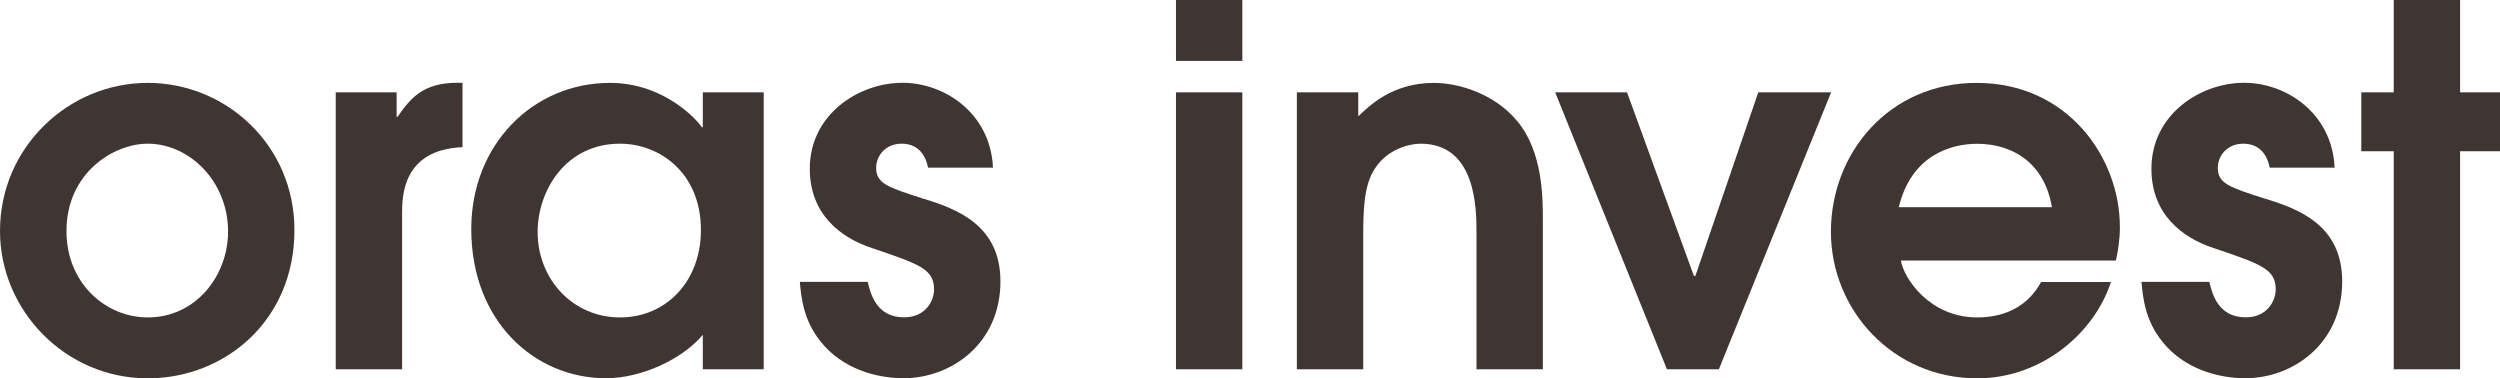
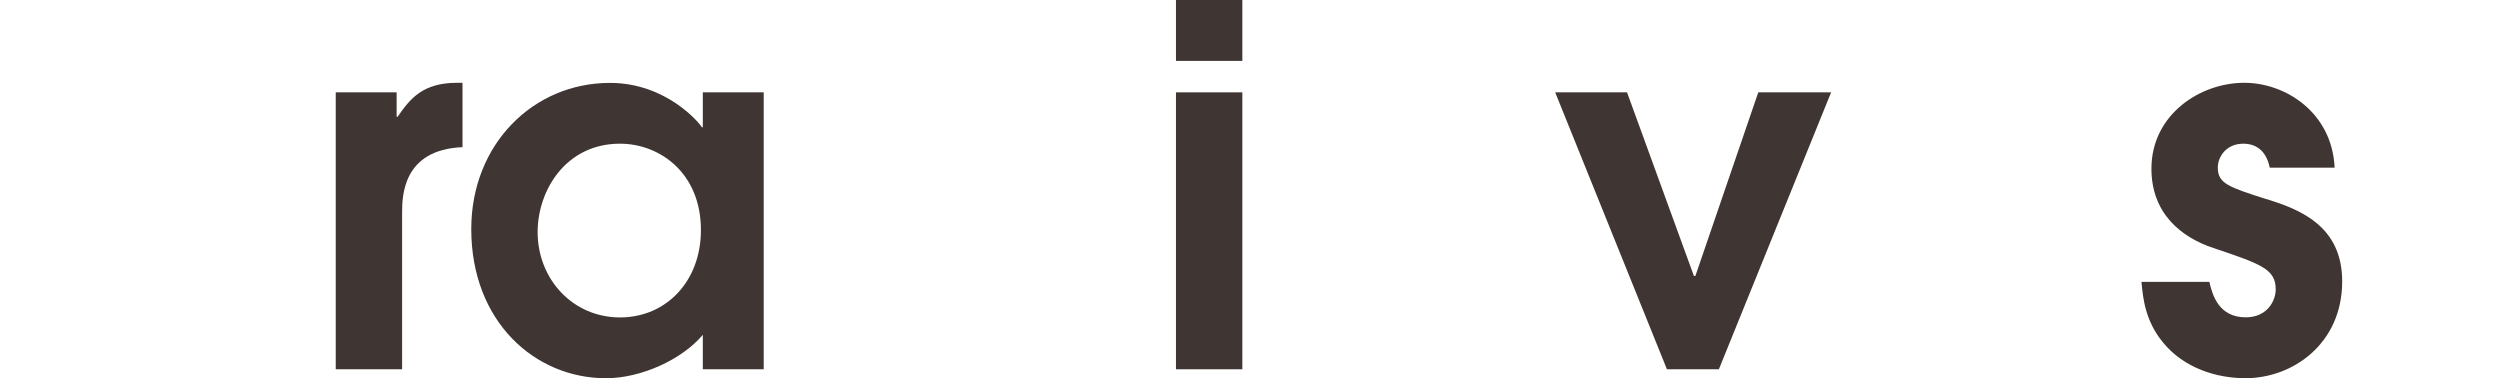
<svg xmlns="http://www.w3.org/2000/svg" id="Layer_2" width="251.24" height="38.02" viewBox="0 0 251.24 38.02">
  <defs>
    <style>.cls-1{fill:#3f3532;}</style>
  </defs>
  <g id="Layer_1-2">
    <g>
      <path class="cls-1" d="M70.63,12.79h-.1c-.2-.4-3.56-4.46-9.23-4.46-7.72,0-13.94,6.17-13.94,14.69,0,9.28,6.37,14.99,13.54,14.99,3.51,0,7.62-1.86,9.73-4.36v3.46h6.12V9.28h-6.12v3.51Zm-8.32,19.11c-4.76,0-8.28-3.86-8.28-8.58,0-4.16,2.81-8.88,8.28-8.88,3.96,0,8.13,2.91,8.13,8.68,0,5.17-3.51,8.78-8.13,8.78Z" />
-       <polygon class="cls-1" points="247.23 9.28 247.23 0 240.56 0 240.56 9.28 237.3 9.28 237.3 15.2 240.56 15.2 240.56 37.11 247.23 37.11 247.23 15.2 251.24 15.2 251.24 9.28 247.23 9.28" />
-       <path class="cls-1" d="M14.85,8.33C6.87,8.33,0,14.8,0,23.22c0,7.98,6.57,14.8,14.85,14.8,7.72,0,14.74-5.77,14.74-14.9,0-8.53-6.87-14.79-14.74-14.79Zm0,23.57c-4.21,0-8.17-3.41-8.17-8.68,0-5.82,4.71-8.78,8.17-8.78,4.16,0,8.07,3.76,8.07,8.83,0,4.41-3.21,8.63-8.07,8.63Z" />
      <path class="cls-1" d="M39.96,11.74h-.1v-2.46h-6.12v27.83h6.67v-15.65c0-1.66,0-6.42,6.07-6.67v-6.47h-.55c-3.46,0-4.71,1.6-5.97,3.41Z" />
-       <path class="cls-1" d="M92.76,19.96c-3.56-1.15-4.71-1.51-4.71-3.11,0-1.15,.9-2.41,2.56-2.41,.7,0,2.21,.2,2.66,2.41h6.52c-.25-5.52-4.92-8.53-9.08-8.53-4.46,0-9.33,3.21-9.33,8.63,0,4.56,3.06,6.92,6.22,7.97,4.76,1.61,6.27,2.11,6.27,4.16,0,1.15-.85,2.81-3.01,2.81-2.76,0-3.36-2.31-3.66-3.56h-6.82c.15,1.7,.4,3.91,2.11,6.02,2.16,2.71,5.57,3.66,8.32,3.66,4.76,0,9.73-3.46,9.73-9.73,0-5.62-4.31-7.27-7.77-8.32Z" />
-       <path class="cls-1" d="M144.12,8.33c-4.21,0-6.52,2.31-7.62,3.36v-2.41h-6.17v27.83h6.67v-13.24c0-2.36,0-5.27,1.2-6.97,1.2-1.86,3.36-2.46,4.56-2.46,5.62,0,5.62,6.62,5.62,8.93v13.74h6.67v-15.04c0-2.16,0-6.82-2.56-9.88-2.31-2.81-5.97-3.86-8.38-3.86Z" />
      <polygon class="cls-1" points="176.7 9.28 170.38 27.73 170.23 27.73 163.51 9.28 156.29 9.28 167.52 37.11 172.74 37.11 184.02 9.28 176.7 9.28" />
      <path class="cls-1" d="M227.59,19.96c-3.56-1.15-4.71-1.51-4.71-3.11,0-1.15,.9-2.41,2.56-2.41,.7,0,2.21,.2,2.66,2.41h6.52c-.25-5.52-4.91-8.53-9.08-8.53-4.46,0-9.33,3.21-9.33,8.63,0,4.56,3.06,6.92,6.22,7.97,4.77,1.61,6.27,2.11,6.27,4.16,0,1.15-.85,2.81-3.01,2.81-2.76,0-3.36-2.31-3.66-3.56h-6.82c.15,1.7,.4,3.91,2.11,6.02,2.16,2.71,5.57,3.66,8.33,3.66,4.76,0,9.73-3.46,9.73-9.73,0-5.62-4.31-7.27-7.77-8.32Z" />
      <rect class="cls-1" x="118.18" y="9.28" width="6.67" height="27.83" />
      <rect class="cls-1" x="118.18" width="6.67" height="6.12" />
-       <path class="cls-1" d="M198.65,8.33c-8.83,0-14.65,7.07-14.65,14.95s6.22,14.74,14.7,14.74c6.57,0,11.83-4.66,13.44-9.68h-7.02c-1.25,2.31-3.46,3.56-6.42,3.56-4.77,0-7.37-3.91-7.67-5.72h21.61c.2-.9,.4-2.06,.4-3.36,0-7.02-5.27-14.49-14.39-14.49Zm-7.83,12.49c1.25-5.17,5.16-6.37,7.87-6.37,3.56,0,6.77,1.91,7.52,6.37h-15.4Z" />
    </g>
  </g>
</svg>